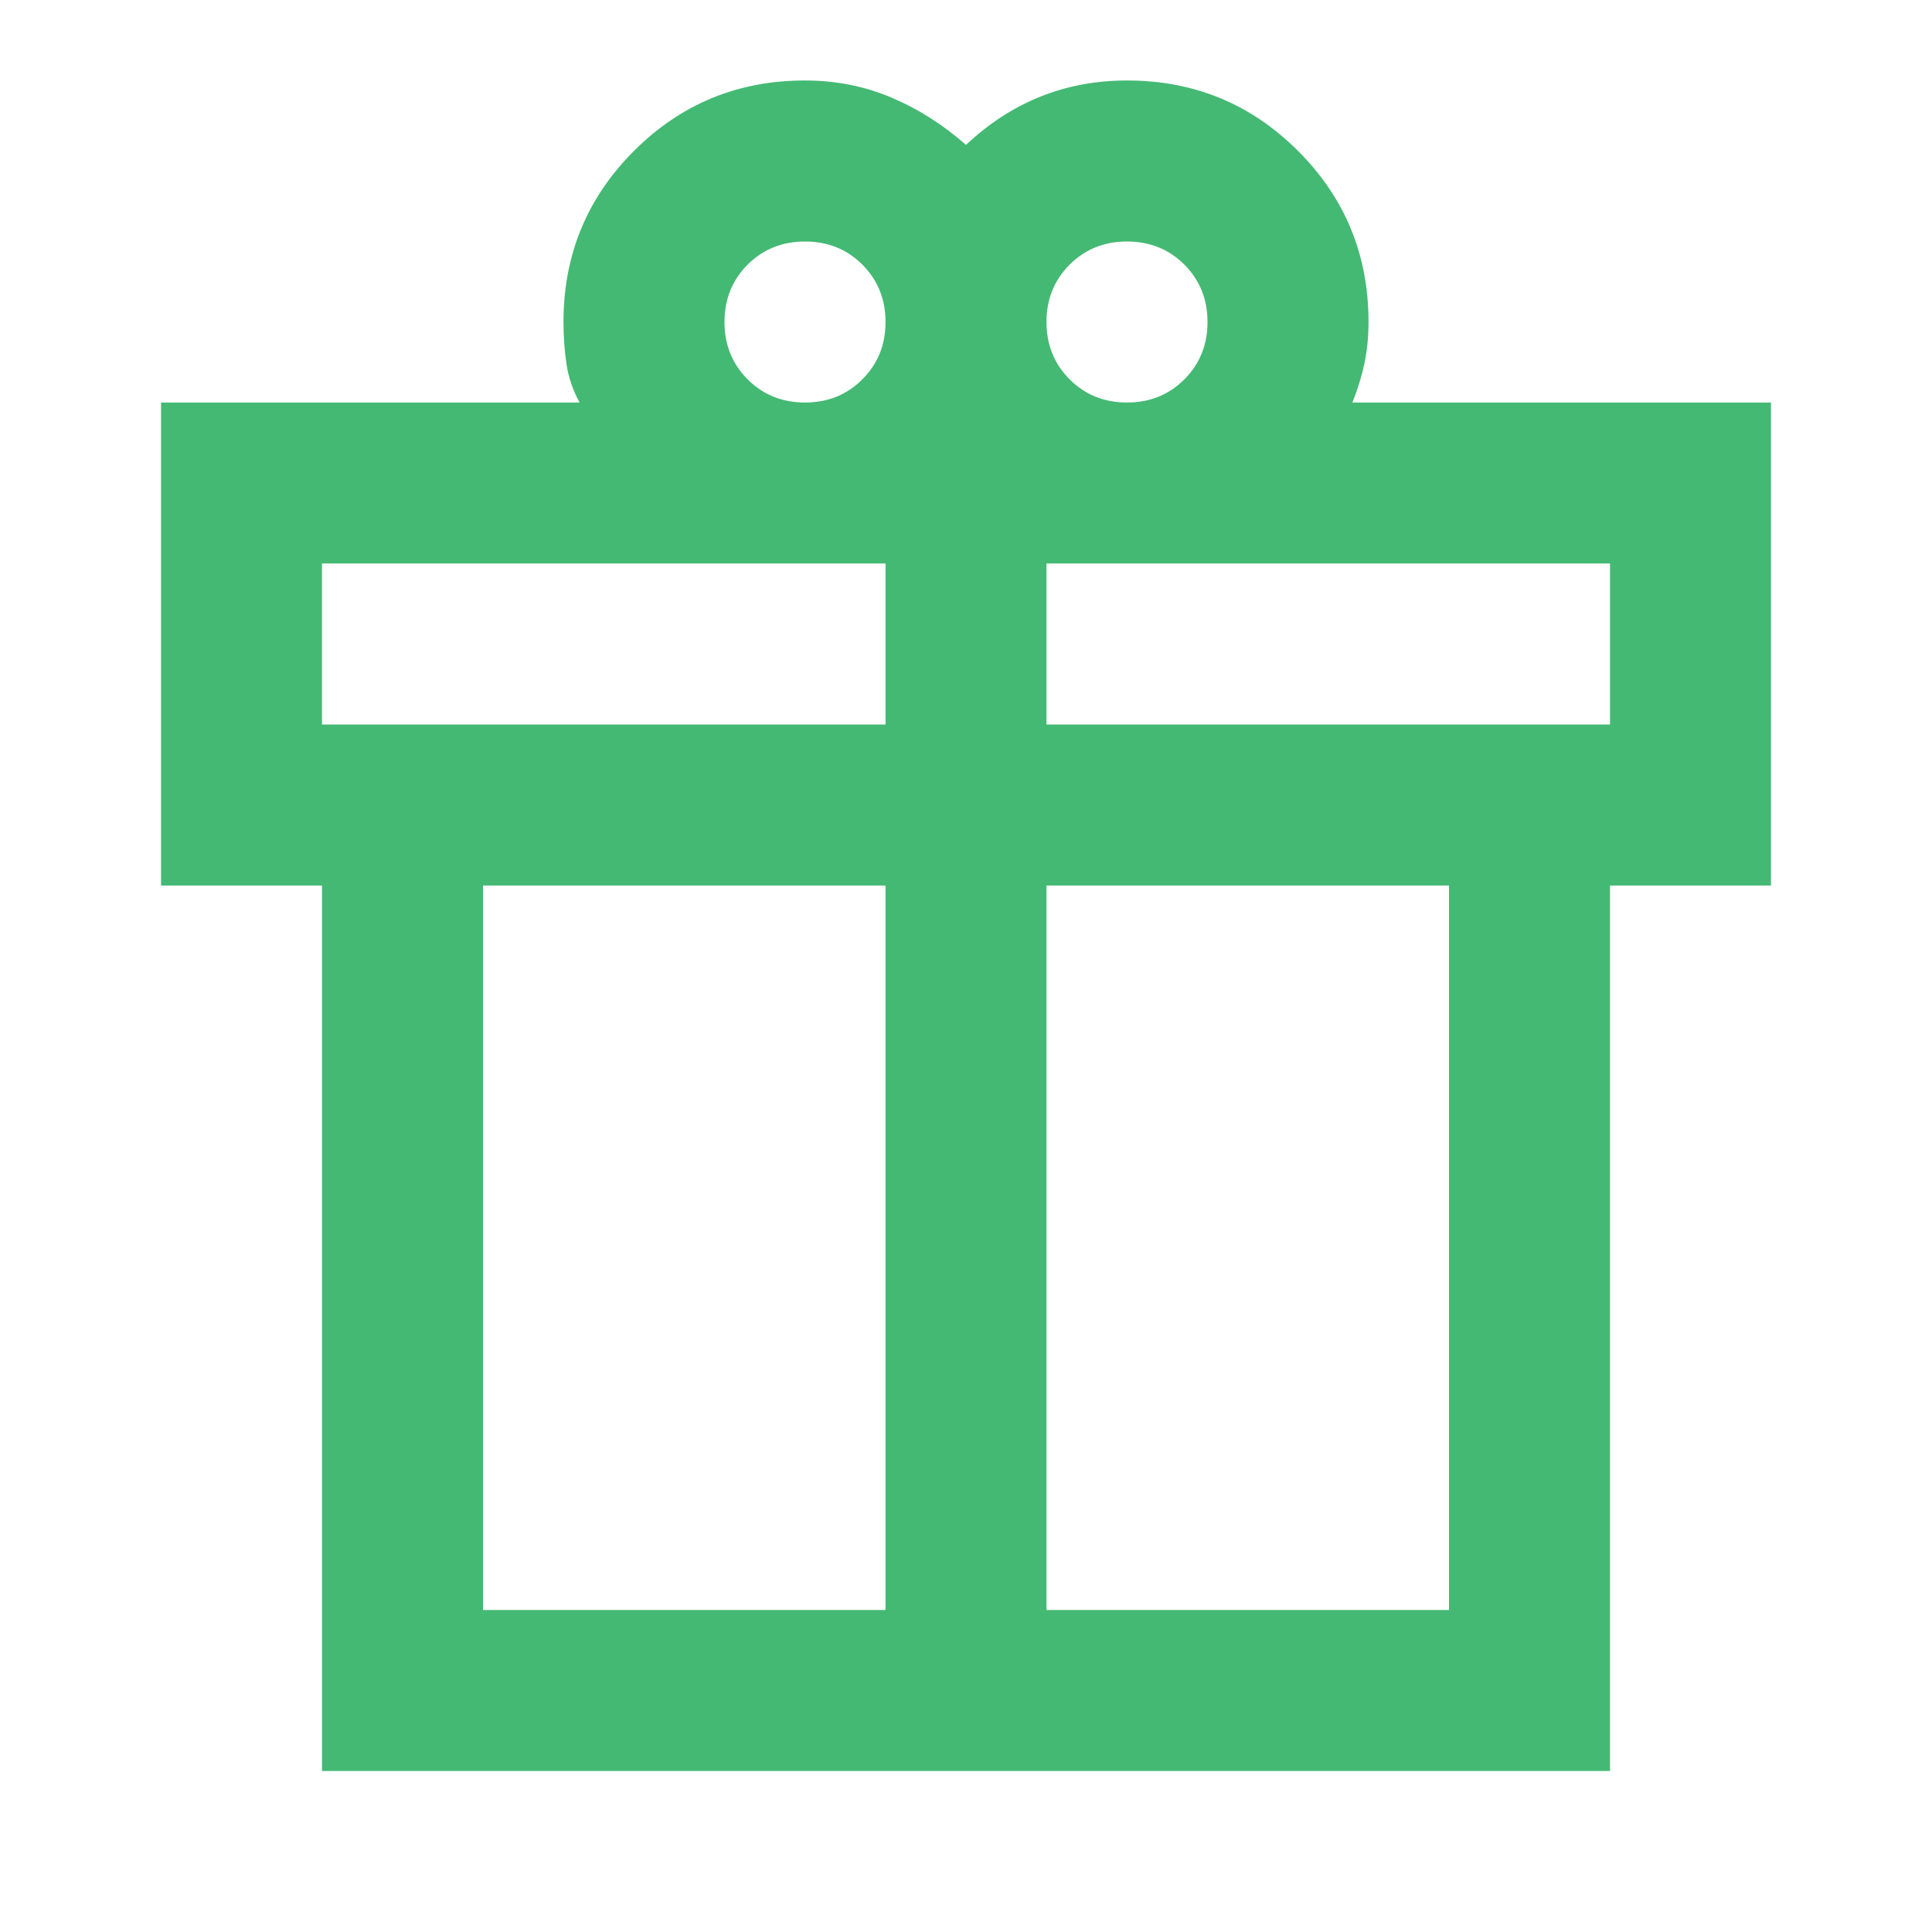
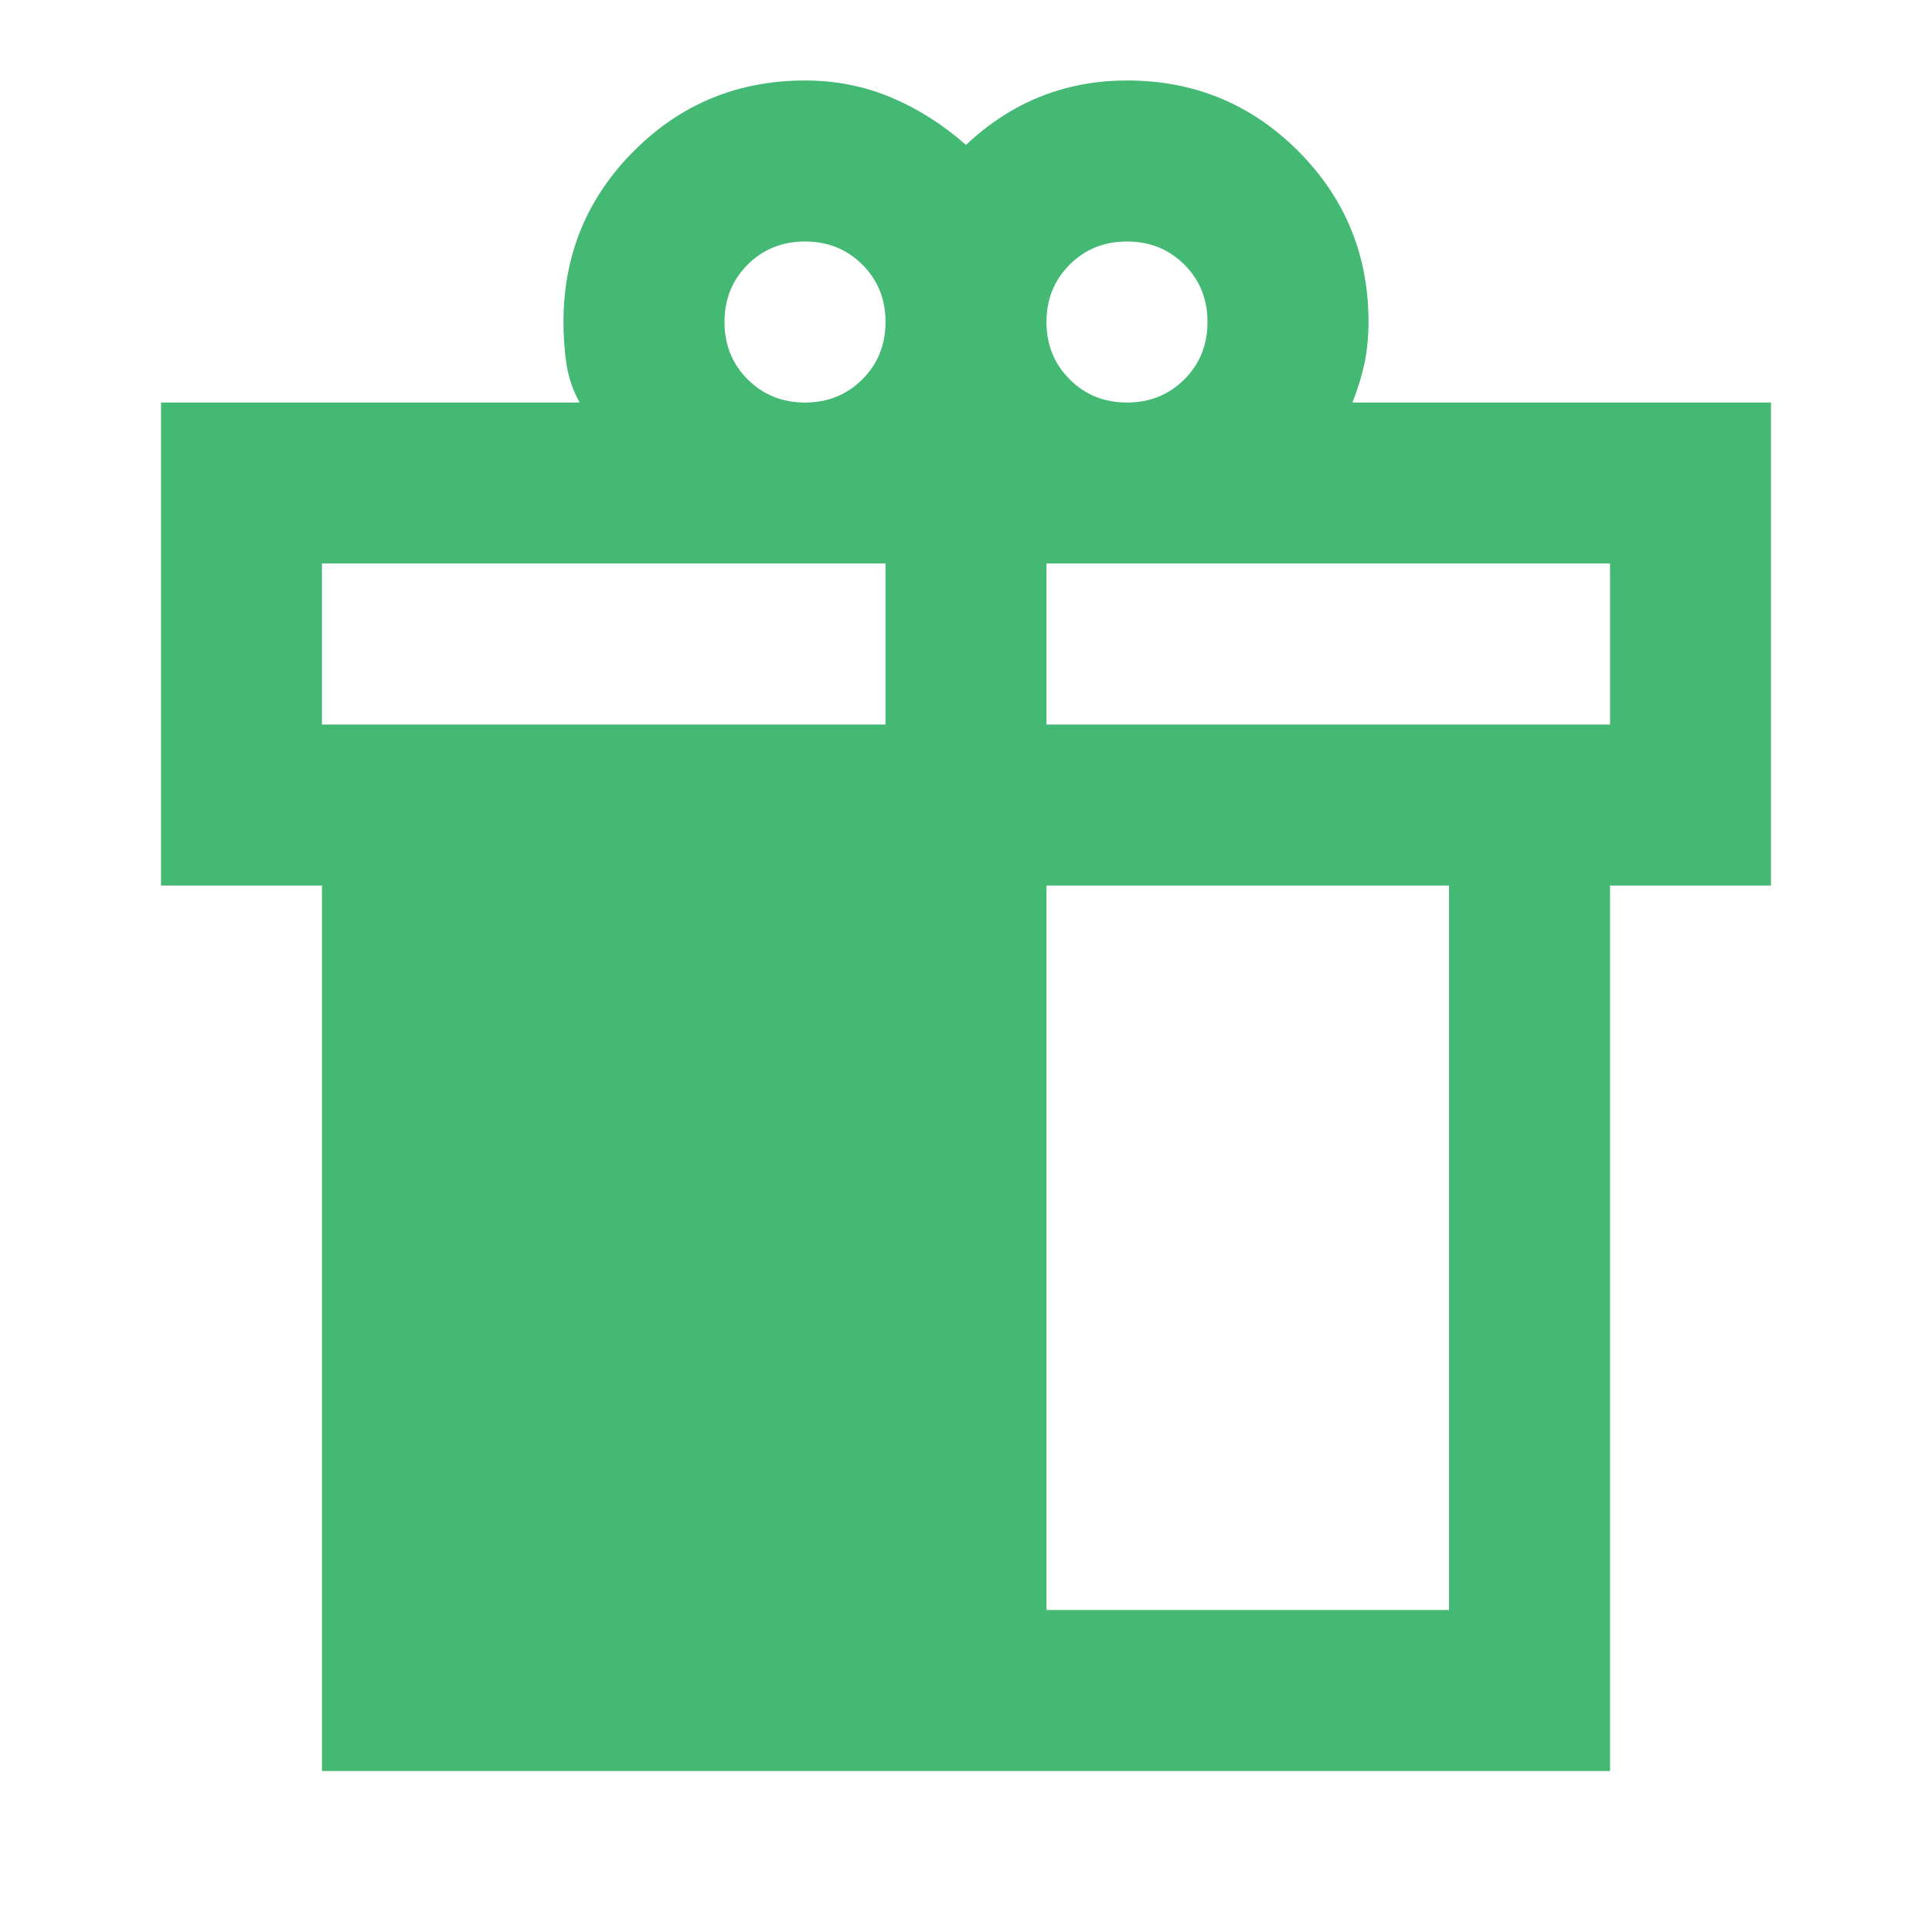
<svg xmlns="http://www.w3.org/2000/svg" width="32" height="32" viewBox="0 0 32 32" fill="none">
-   <path d="M5.333 29.333V14.667H2.667V6.667H9.6C9.489 6.467 9.417 6.255 9.383 6.033C9.35 5.811 9.333 5.578 9.333 5.333C9.333 4.222 9.722 3.278 10.5 2.5C11.278 1.722 12.222 1.333 13.333 1.333C13.844 1.333 14.322 1.428 14.767 1.617C15.211 1.805 15.622 2.067 16 2.4C16.378 2.044 16.789 1.778 17.233 1.6C17.678 1.422 18.155 1.333 18.667 1.333C19.778 1.333 20.722 1.722 21.5 2.5C22.278 3.278 22.667 4.222 22.667 5.333C22.667 5.578 22.644 5.805 22.6 6.017C22.555 6.228 22.489 6.444 22.4 6.667H29.333V14.667H26.667V29.333H5.333ZM18.667 4C18.289 4 17.972 4.128 17.717 4.383C17.461 4.639 17.333 4.955 17.333 5.333C17.333 5.711 17.461 6.028 17.717 6.283C17.972 6.539 18.289 6.667 18.667 6.667C19.044 6.667 19.361 6.539 19.617 6.283C19.872 6.028 20 5.711 20 5.333C20 4.955 19.872 4.639 19.617 4.383C19.361 4.128 19.044 4 18.667 4ZM12 5.333C12 5.711 12.128 6.028 12.383 6.283C12.639 6.539 12.956 6.667 13.333 6.667C13.711 6.667 14.028 6.539 14.283 6.283C14.539 6.028 14.667 5.711 14.667 5.333C14.667 4.955 14.539 4.639 14.283 4.383C14.028 4.128 13.711 4 13.333 4C12.956 4 12.639 4.128 12.383 4.383C12.128 4.639 12 4.955 12 5.333ZM5.333 9.333V12H14.667V9.333H5.333ZM14.667 26.667V14.667H8V26.667H14.667ZM17.333 26.667H24V14.667H17.333V26.667ZM26.667 12V9.333H17.333V12H26.667Z" fill="#44B973" />
+   <path d="M5.333 29.333V14.667H2.667V6.667H9.6C9.489 6.467 9.417 6.255 9.383 6.033C9.35 5.811 9.333 5.578 9.333 5.333C9.333 4.222 9.722 3.278 10.5 2.5C11.278 1.722 12.222 1.333 13.333 1.333C13.844 1.333 14.322 1.428 14.767 1.617C15.211 1.805 15.622 2.067 16 2.4C16.378 2.044 16.789 1.778 17.233 1.6C17.678 1.422 18.155 1.333 18.667 1.333C19.778 1.333 20.722 1.722 21.5 2.5C22.278 3.278 22.667 4.222 22.667 5.333C22.667 5.578 22.644 5.805 22.6 6.017C22.555 6.228 22.489 6.444 22.4 6.667H29.333V14.667H26.667V29.333H5.333ZM18.667 4C18.289 4 17.972 4.128 17.717 4.383C17.461 4.639 17.333 4.955 17.333 5.333C17.333 5.711 17.461 6.028 17.717 6.283C17.972 6.539 18.289 6.667 18.667 6.667C19.044 6.667 19.361 6.539 19.617 6.283C19.872 6.028 20 5.711 20 5.333C20 4.955 19.872 4.639 19.617 4.383C19.361 4.128 19.044 4 18.667 4ZM12 5.333C12 5.711 12.128 6.028 12.383 6.283C12.639 6.539 12.956 6.667 13.333 6.667C13.711 6.667 14.028 6.539 14.283 6.283C14.539 6.028 14.667 5.711 14.667 5.333C14.667 4.955 14.539 4.639 14.283 4.383C14.028 4.128 13.711 4 13.333 4C12.956 4 12.639 4.128 12.383 4.383C12.128 4.639 12 4.955 12 5.333ZM5.333 9.333V12H14.667V9.333H5.333ZM14.667 26.667V14.667V26.667H14.667ZM17.333 26.667H24V14.667H17.333V26.667ZM26.667 12V9.333H17.333V12H26.667Z" fill="#44B973" />
</svg>